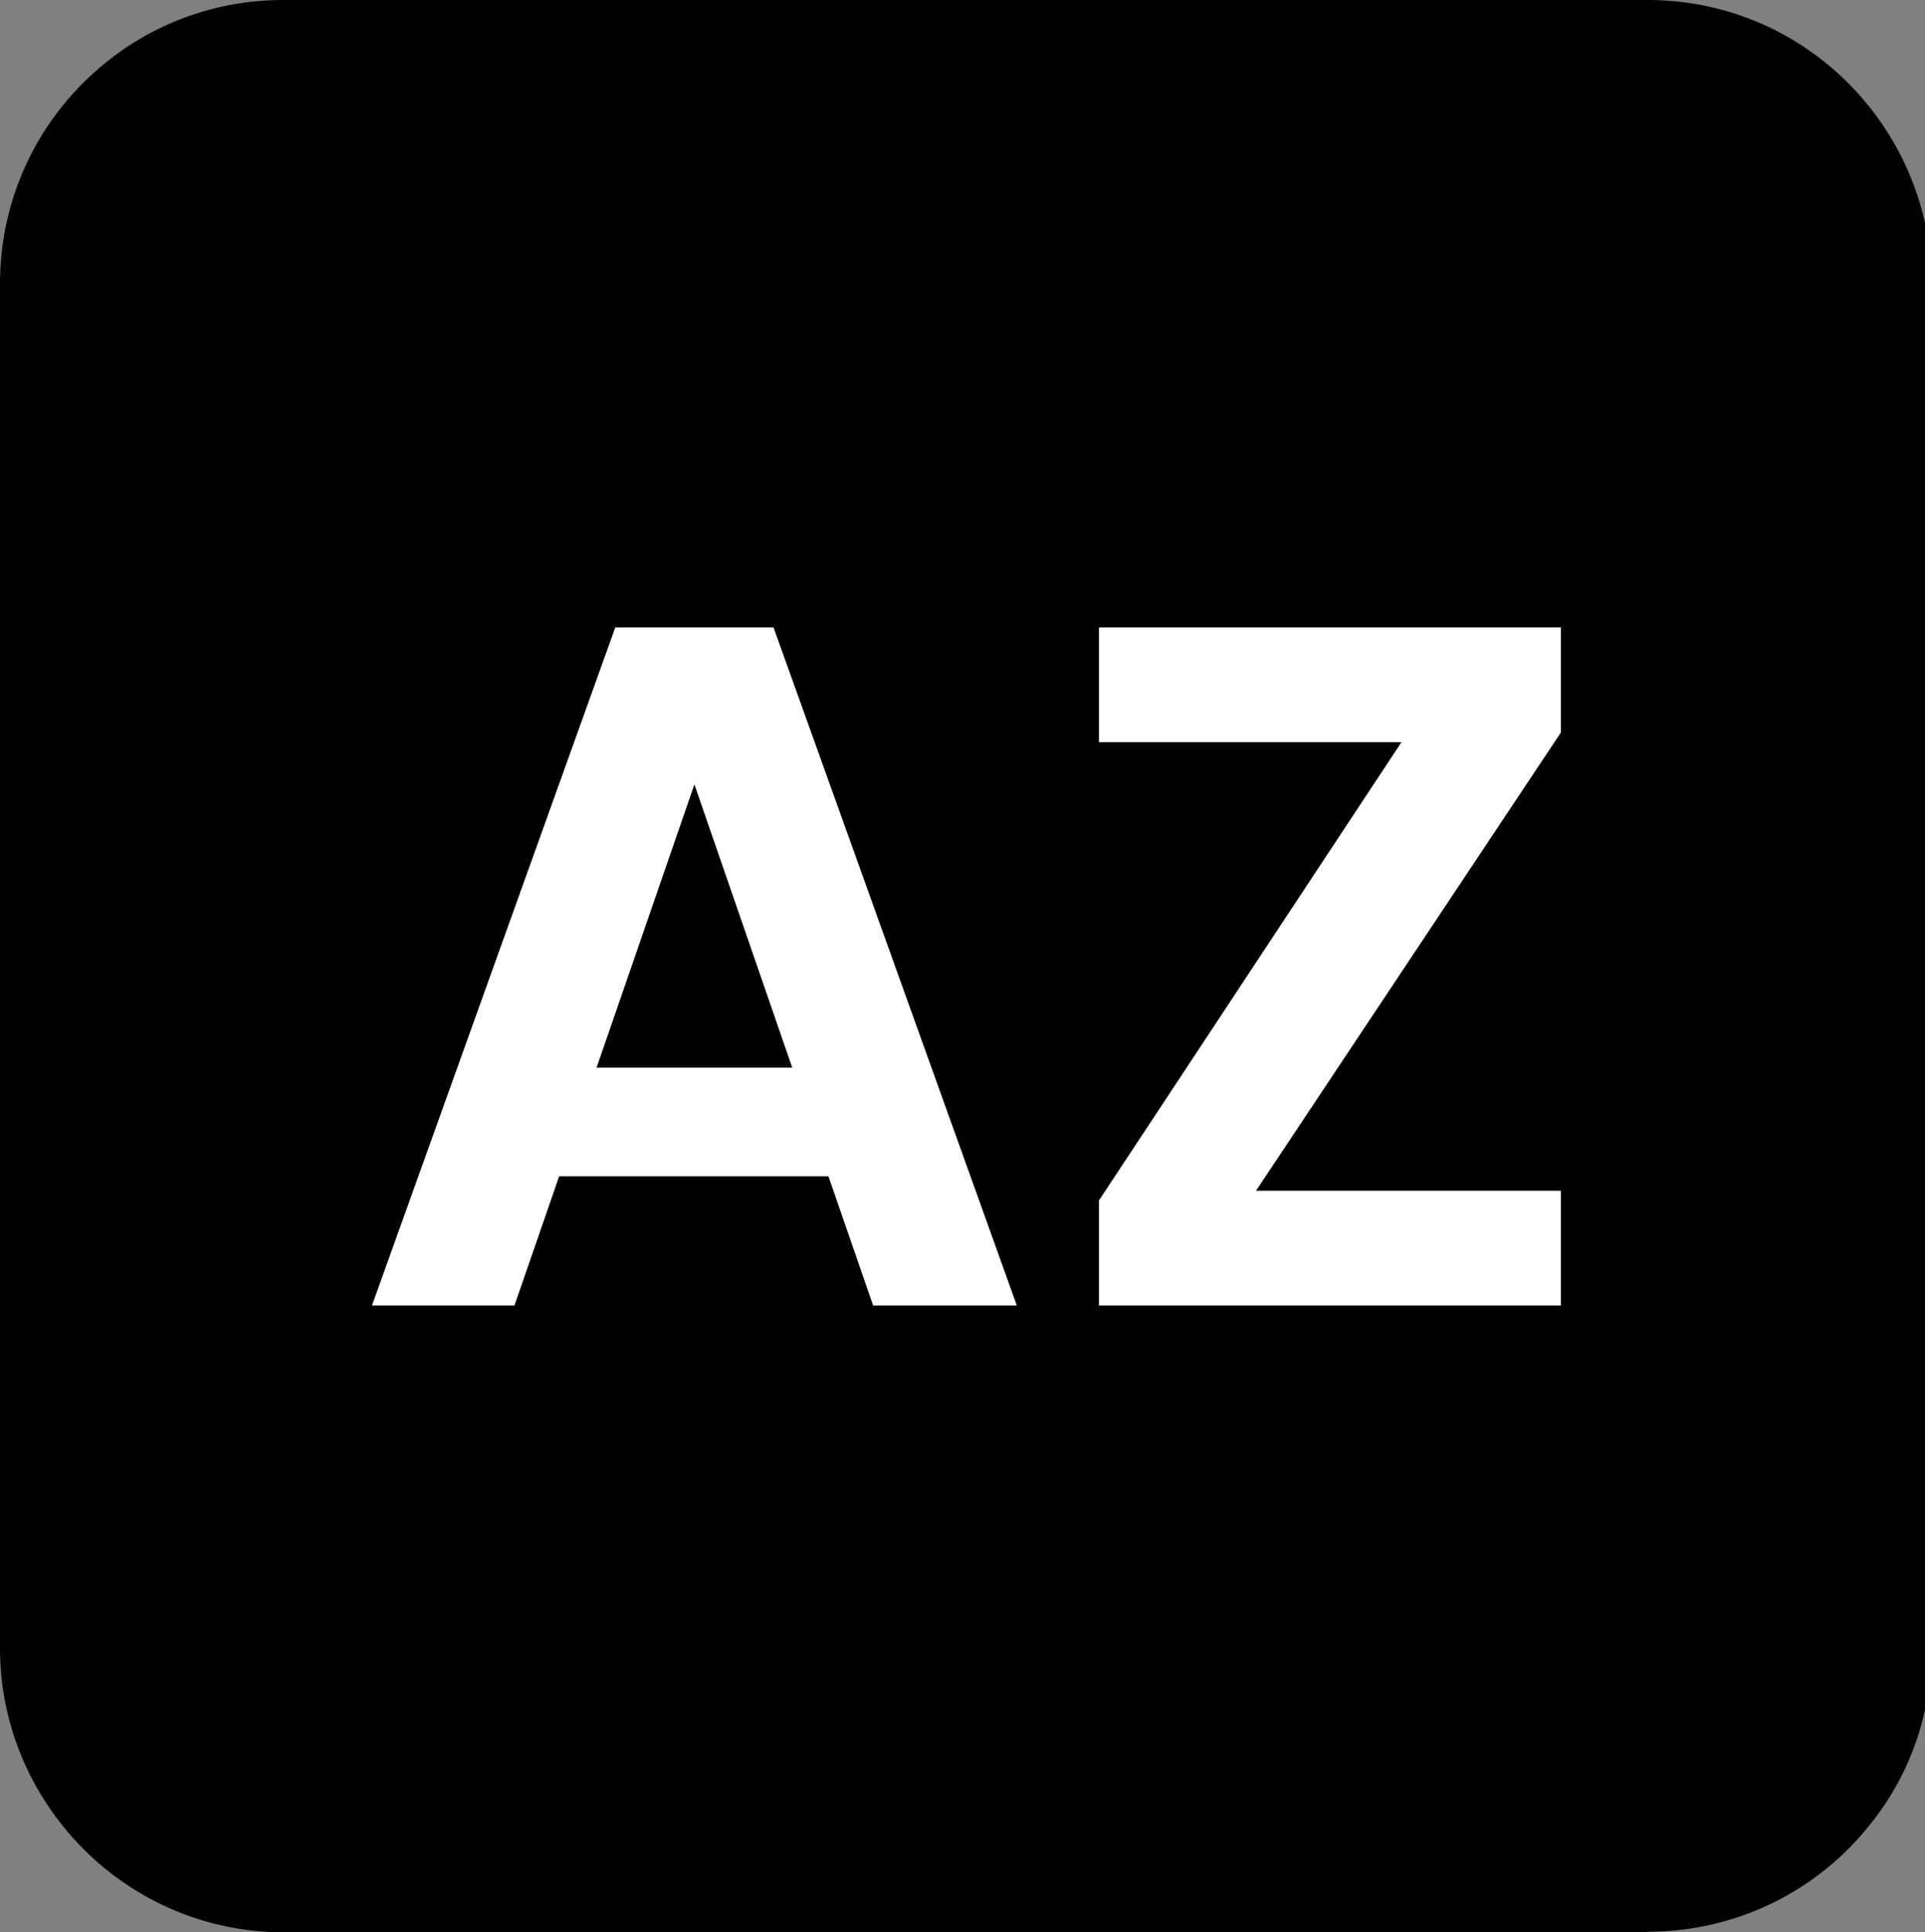
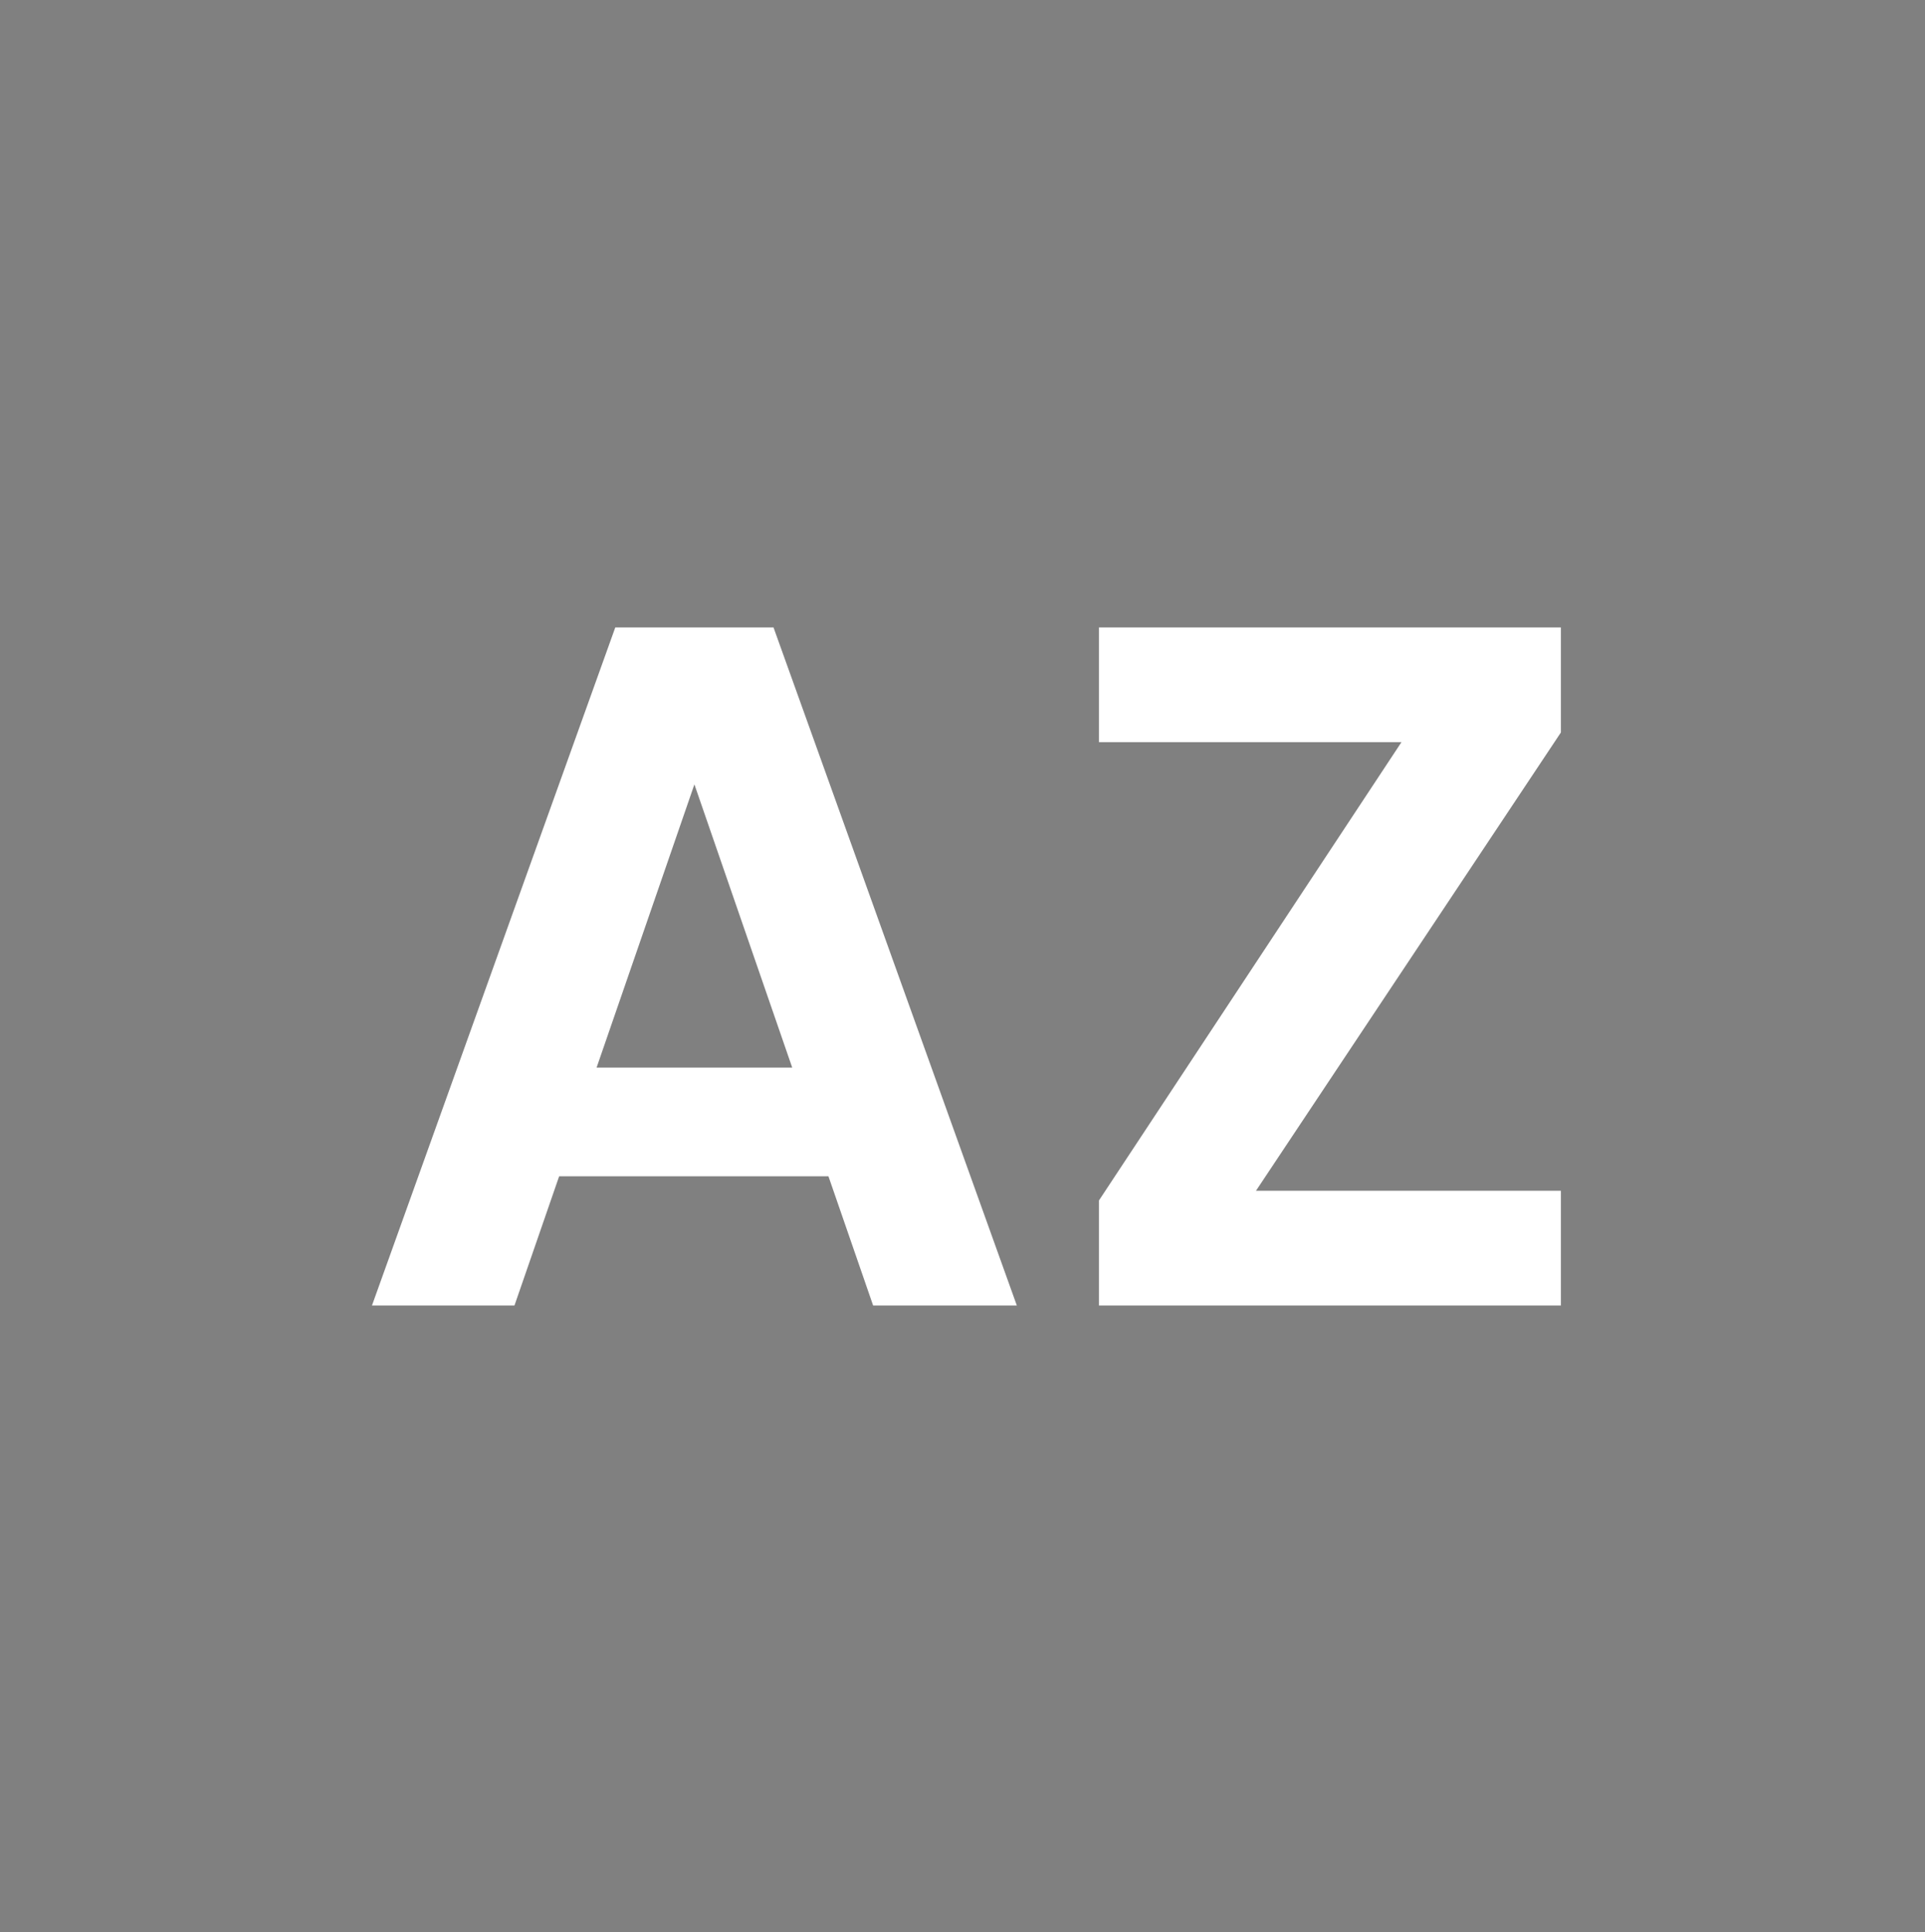
<svg xmlns="http://www.w3.org/2000/svg" id="Layer_1" version="1.1" viewBox="0 0 31.88 32">
  <rect x="0" y="0" width="31.88" height="32" fill="#808080" stroke="none" />
  <defs>
    <style>
      .st0 {
        fill: #fff;
      }
    </style>
  </defs>
-   <path d="M27.3,32H4.7c-1.21,0-2.31-.46-3.14-1.21-.95-.86-1.56-2.11-1.56-3.49V4.7c0-1.39.6-2.64,1.56-3.5.83-.75,1.93-1.2,3.13-1.2h22.6c1.43,0,2.71.64,3.57,1.65.7.82,1.13,1.89,1.13,3.05v22.6c0,1.09-.37,2.1-1,2.89-.86,1.1-2.2,1.8-3.7,1.8Z" />
  <g>
    <path class="st0" d="M13.73,19.48h-4.47l-.74,2.14h-2.36l4.03-11.23h2.62l4.03,11.23h-2.38l-.74-2.14ZM13.12,17.68l-1.62-4.69-1.62,4.69h3.25Z" />
    <path class="st0" d="M20.8,19.72h5.05v1.9h-7.65v-1.74l5.01-7.59h-5.01v-1.9h7.65v1.74l-5.05,7.59Z" />
  </g>
</svg>